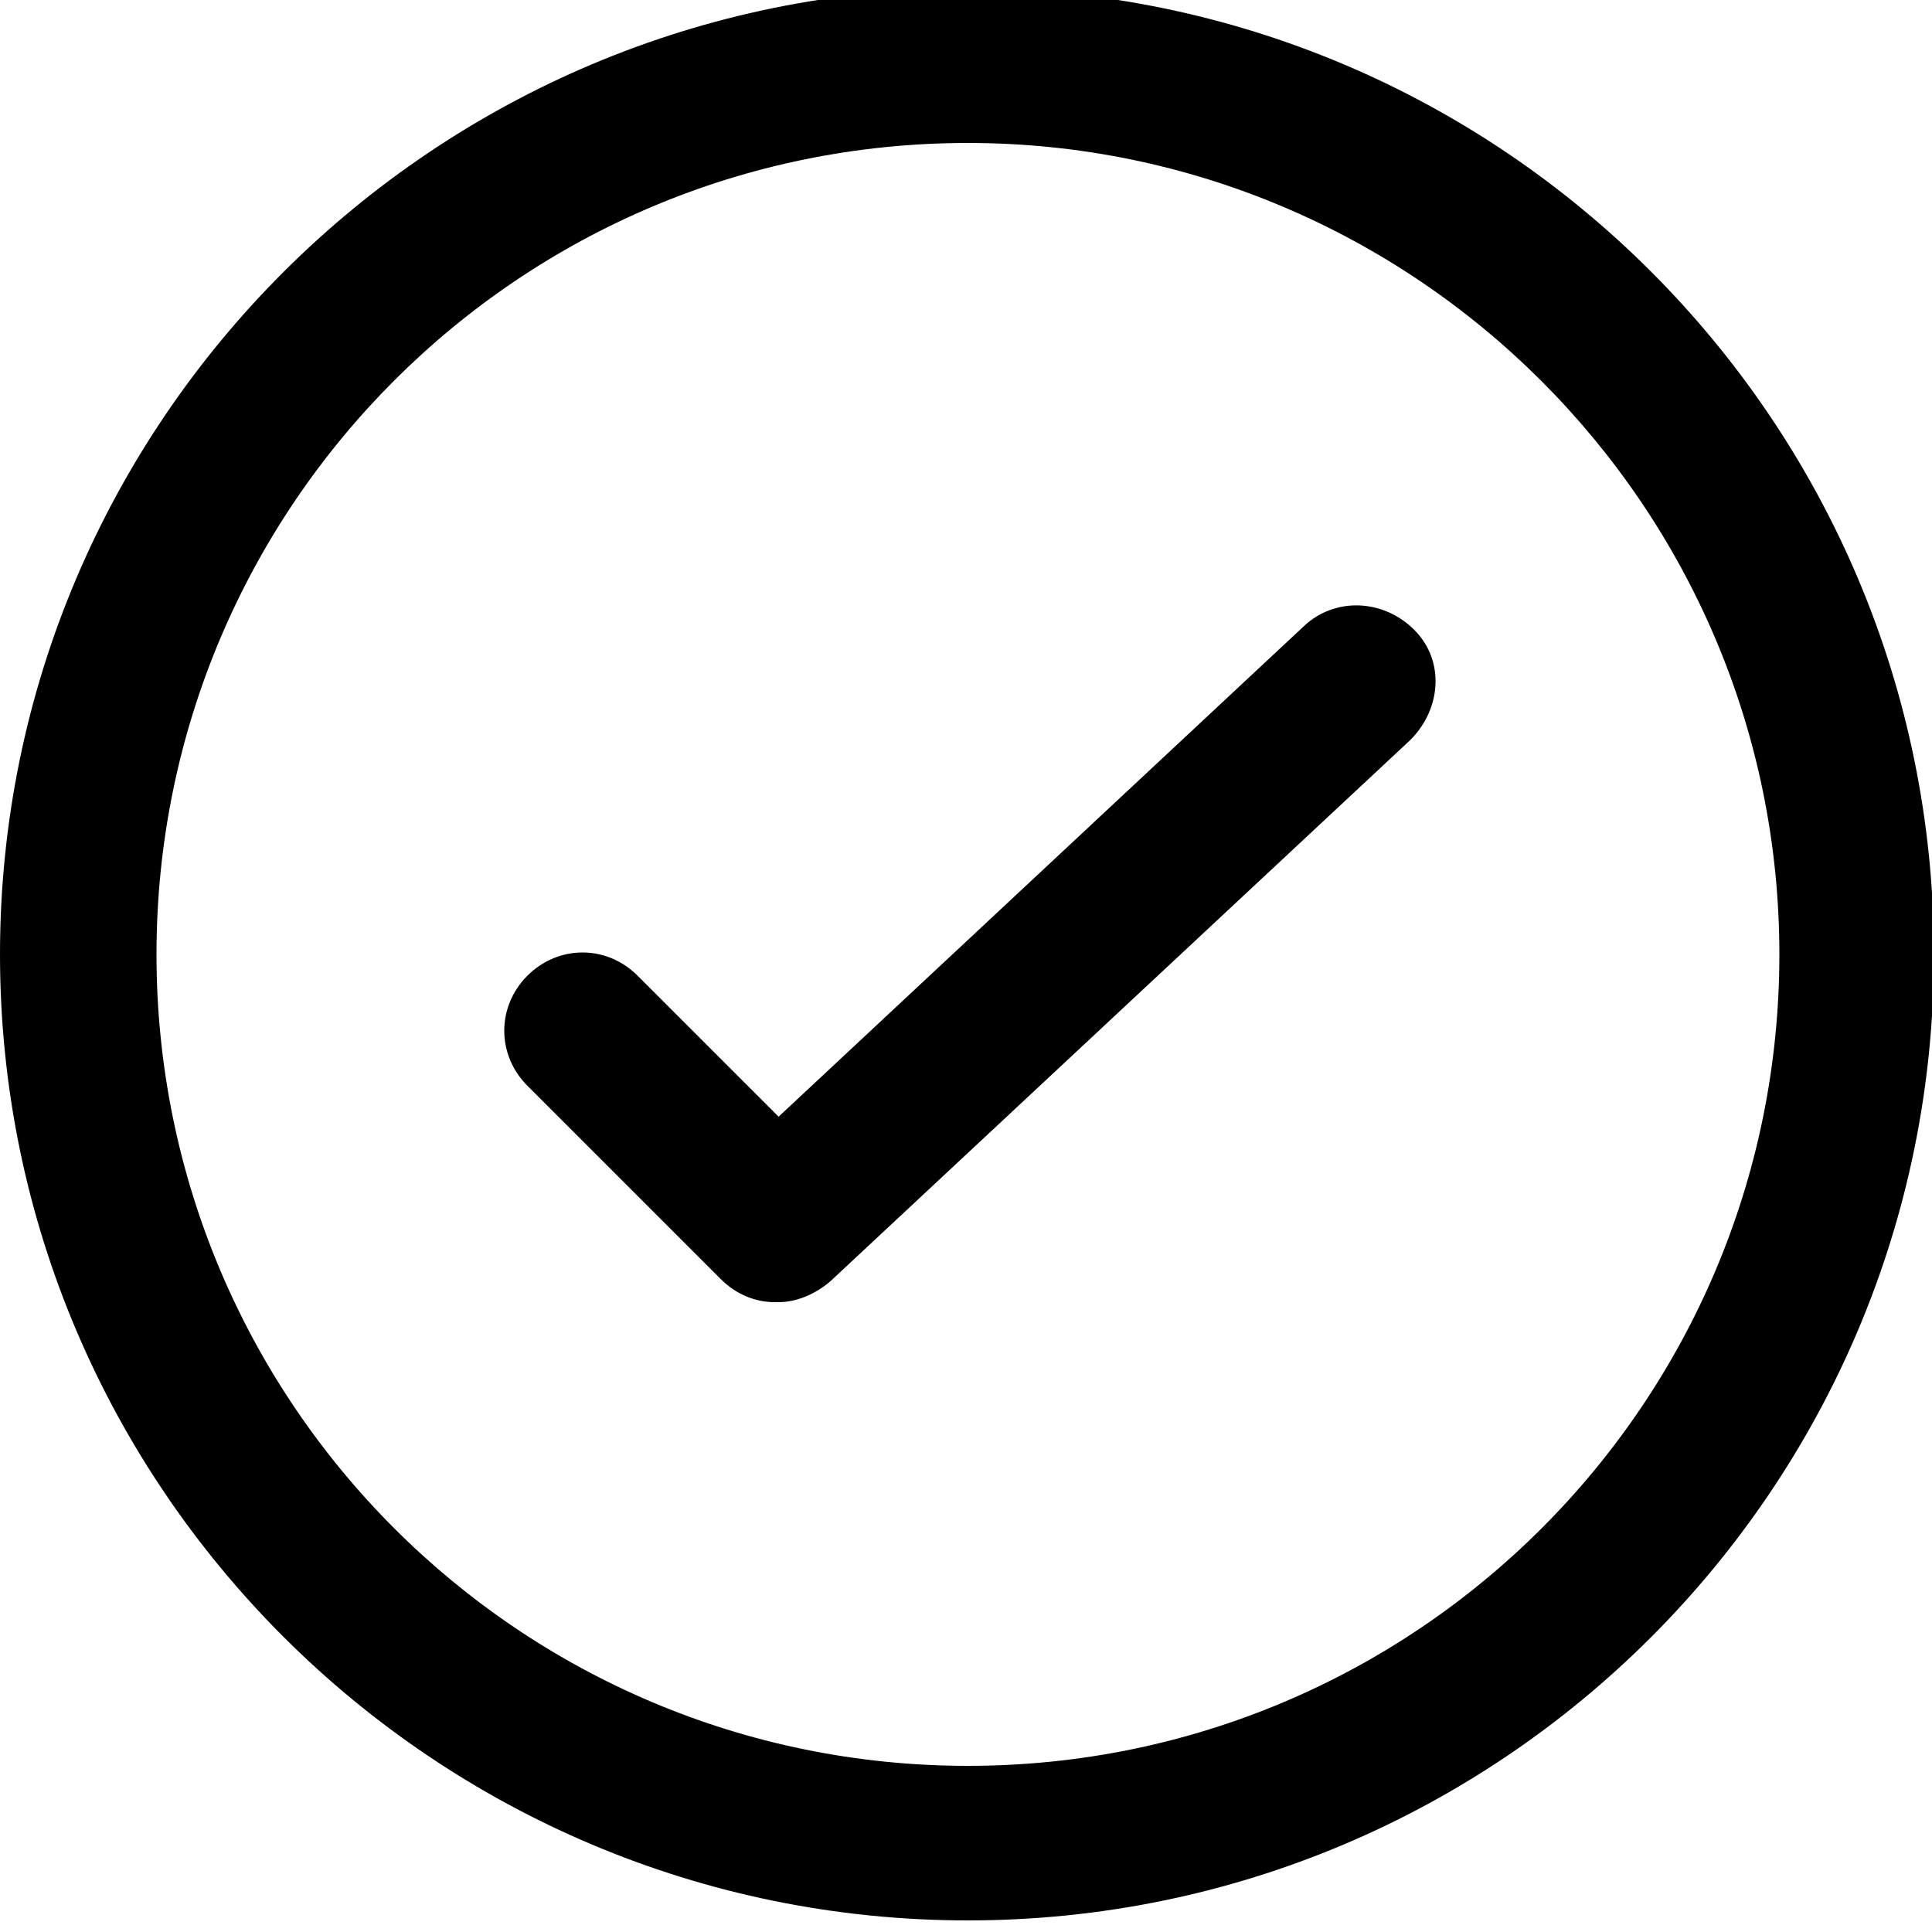
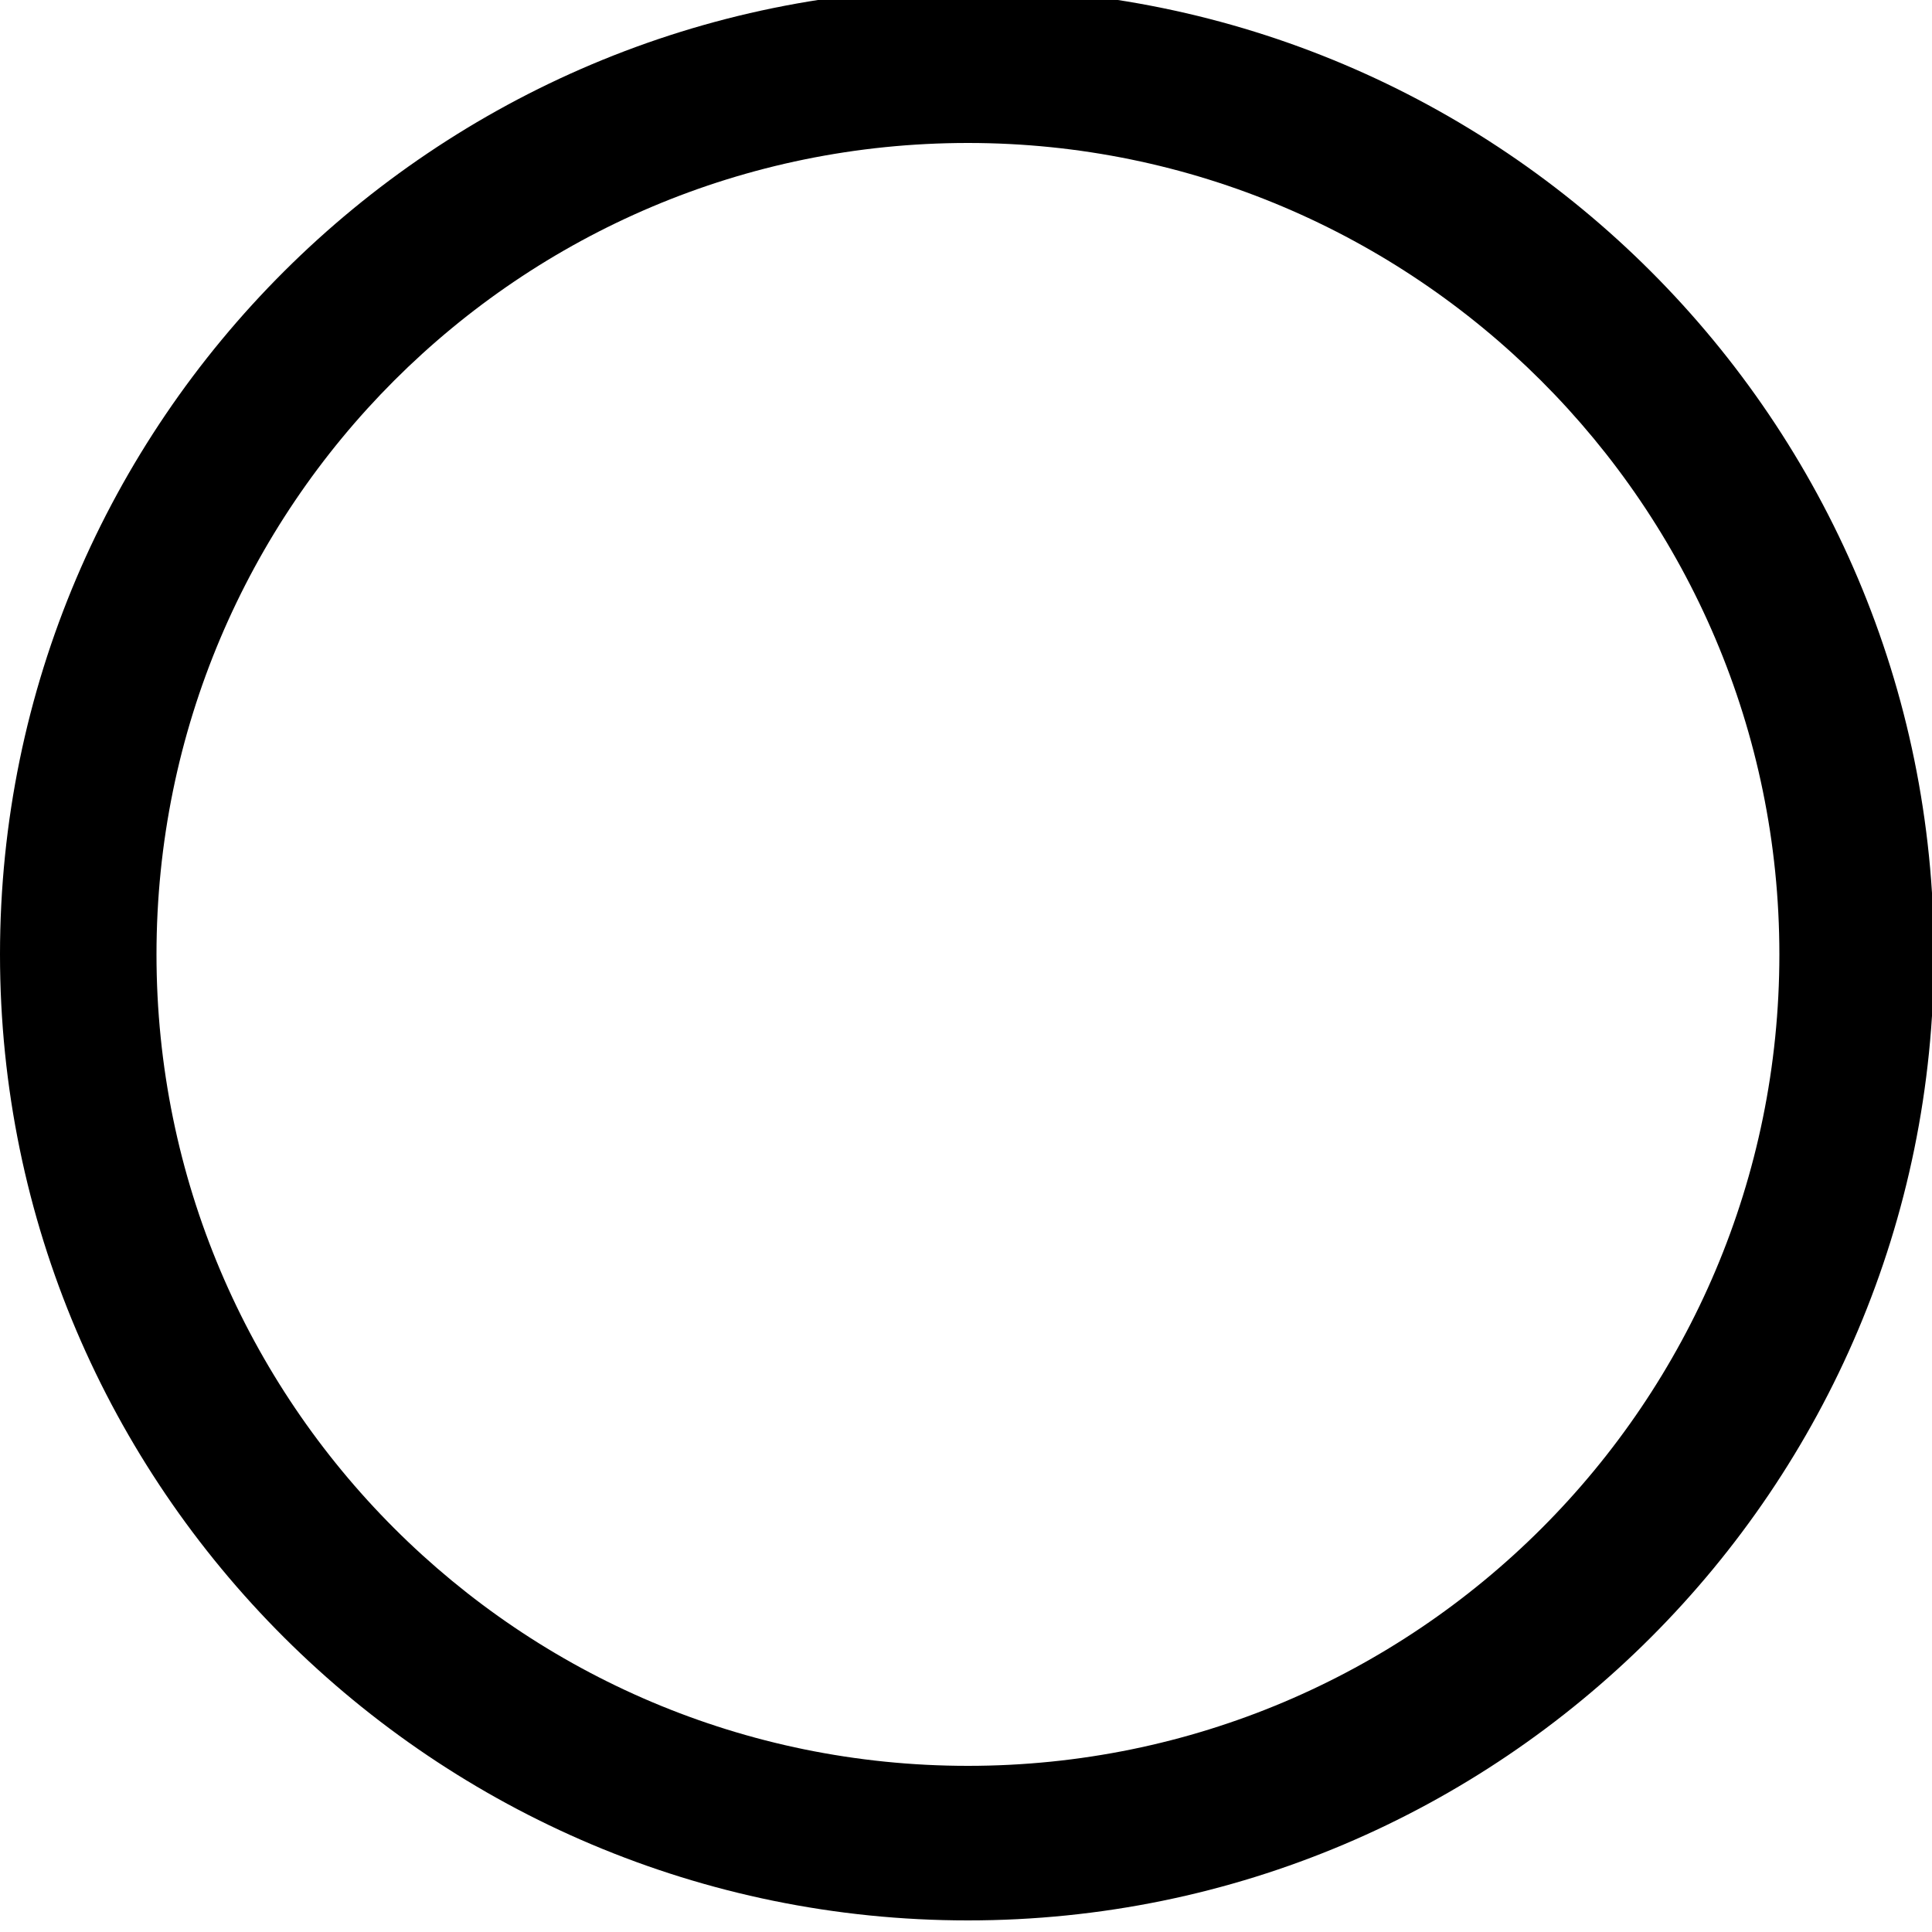
<svg xmlns="http://www.w3.org/2000/svg" id="Layer_1" data-name="Layer 1" version="1.1" viewBox="0 0 100 100">
  <defs>
    <style> .cls-1 { fill: #000; stroke-width: 0px; } </style>
  </defs>
-   <path class="cls-1" d="M40.1,67.4c-1,0-2-.4-2.8-1.2l-10-10c-1.6-1.6-1.6-4.1,0-5.7,1.6-1.6,4.1-1.6,5.7,0l7.3,7.3,27.2-25.4c1.6-1.5,4.1-1.4,5.7.2s1.4,4.1-.2,5.7l-30,28c-.8.7-1.8,1.1-2.7,1.1Z" />
  <path class="cls-1" d="M50.1,99.4C22.5,99.4,0,77,0,49.4S22.5-.6,50.1-.6s50,22.4,50,50-22.4,50-50,50ZM50.1,7.4C26.9,7.4,8.1,26.2,8.1,49.4s18.8,42,42,42,42-18.8,42-42S73.2,7.4,50.1,7.4Z" />
</svg>